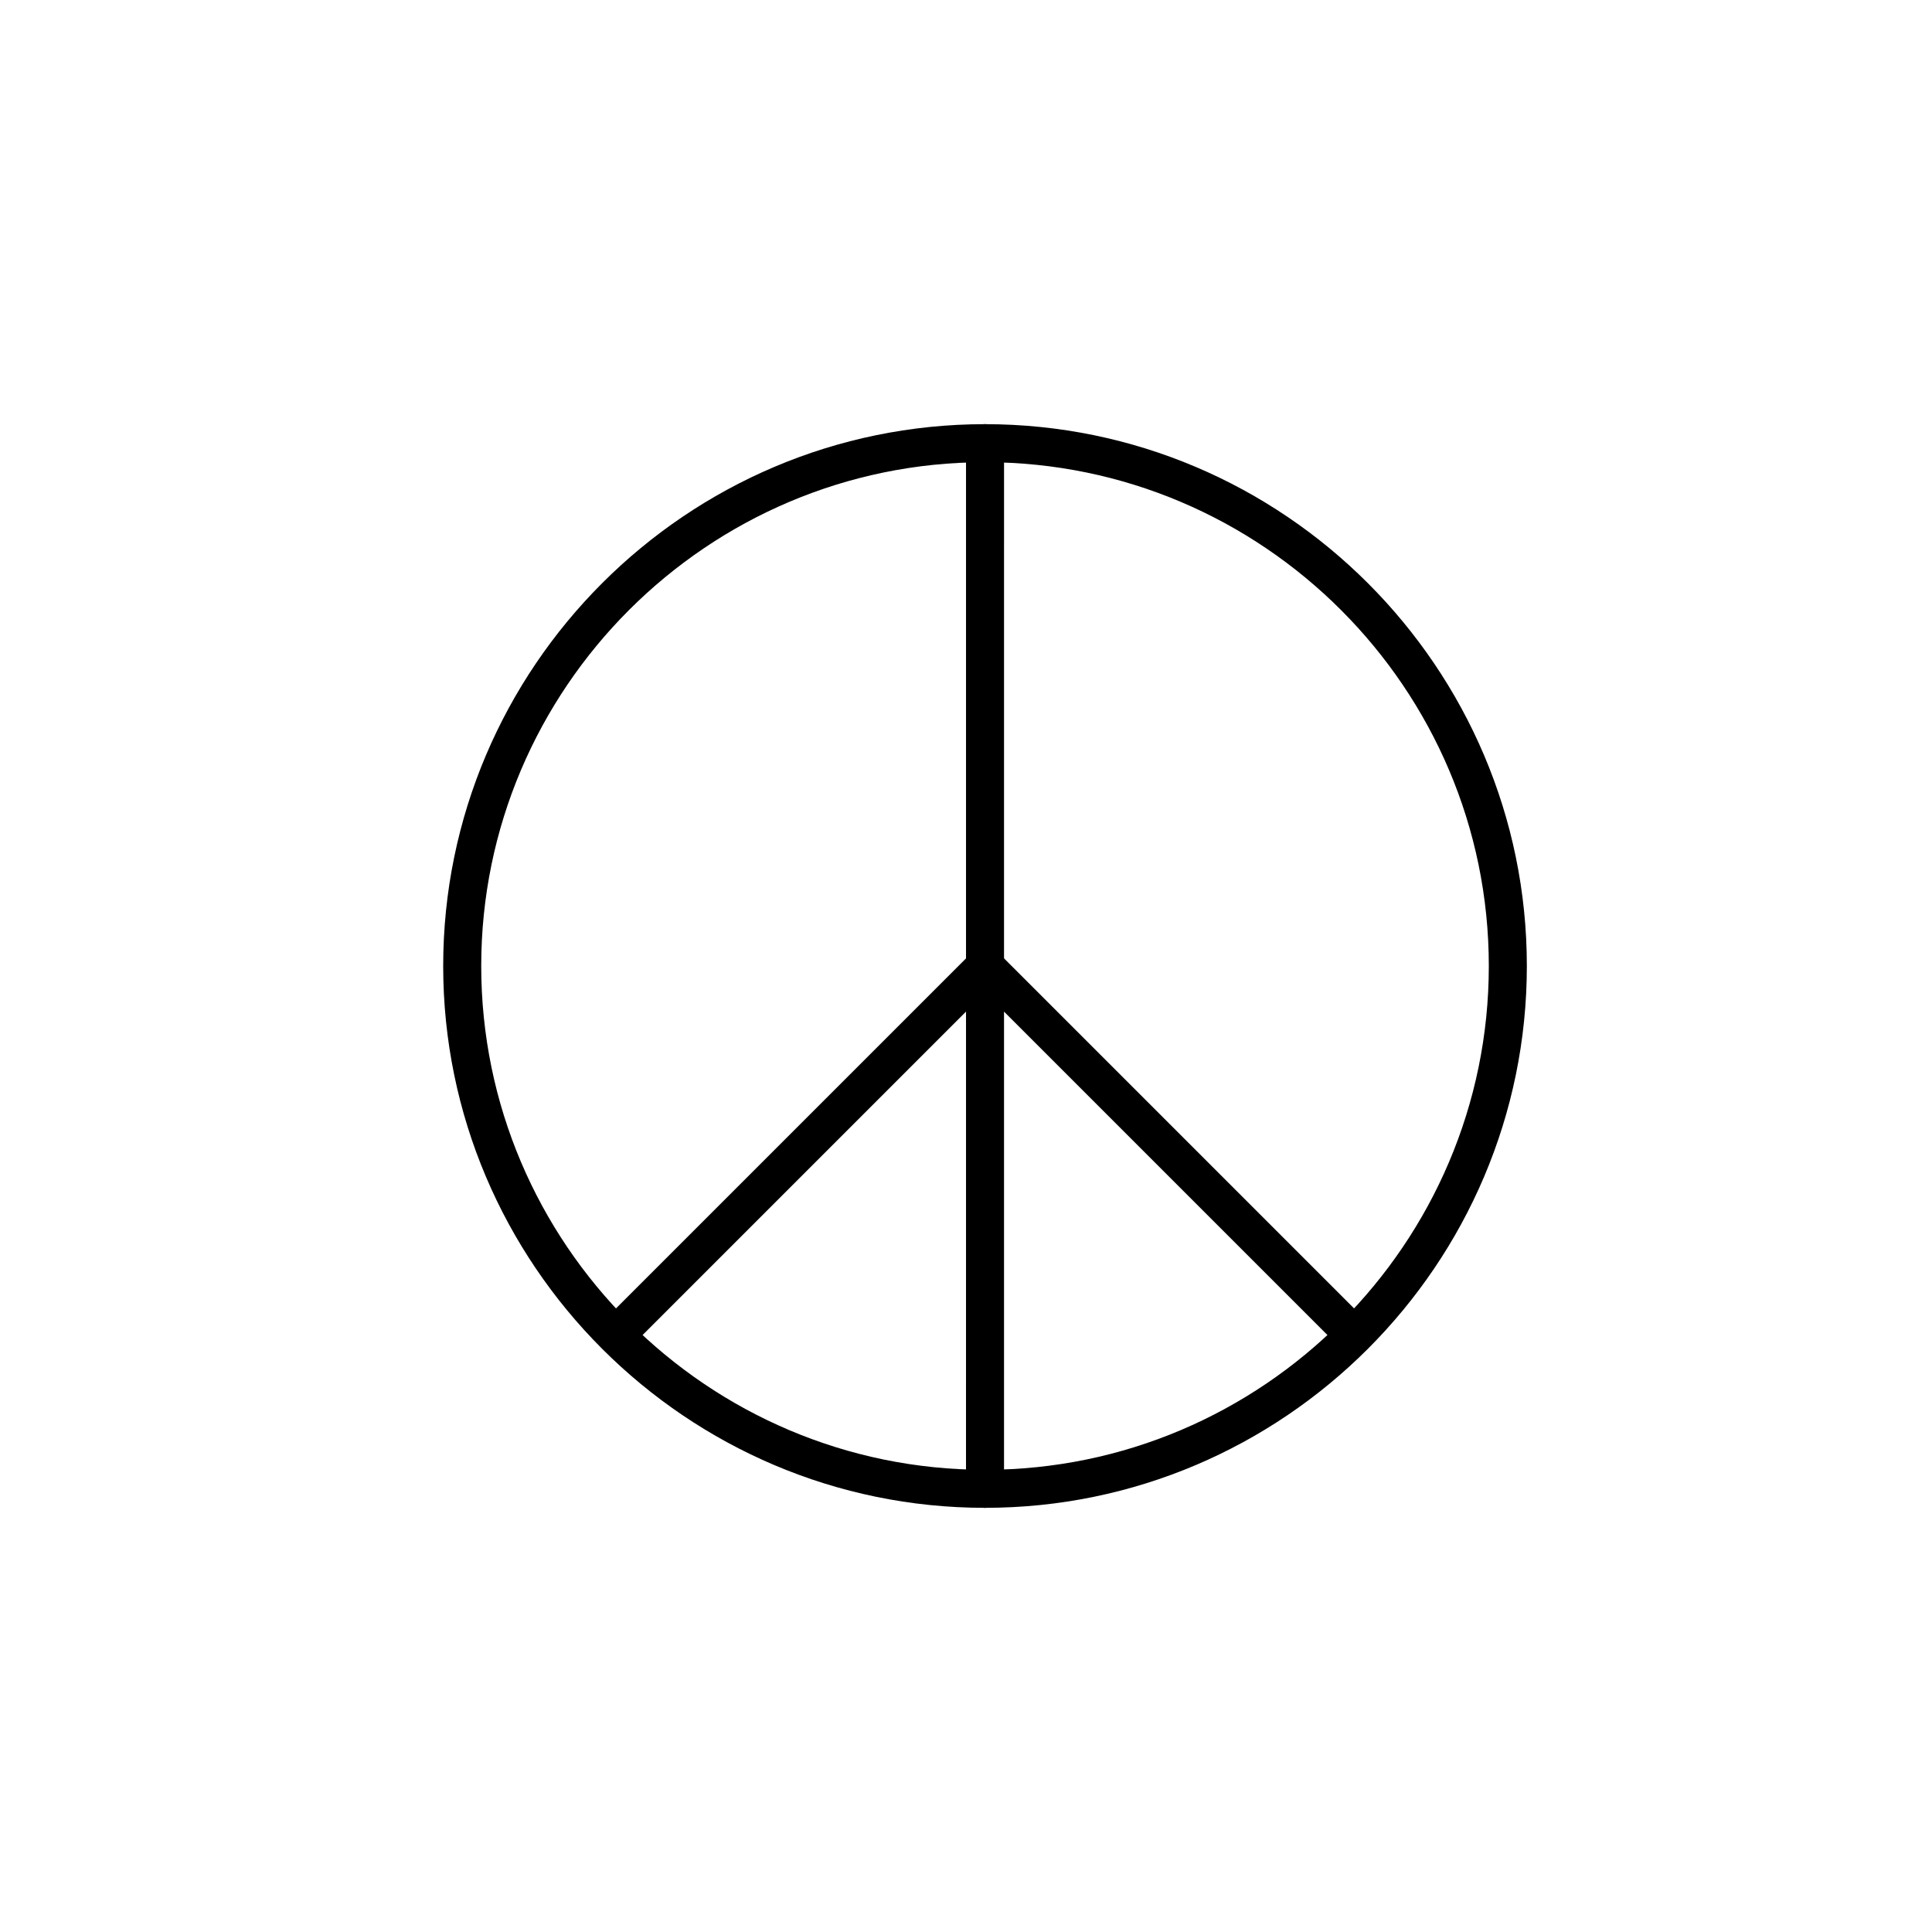
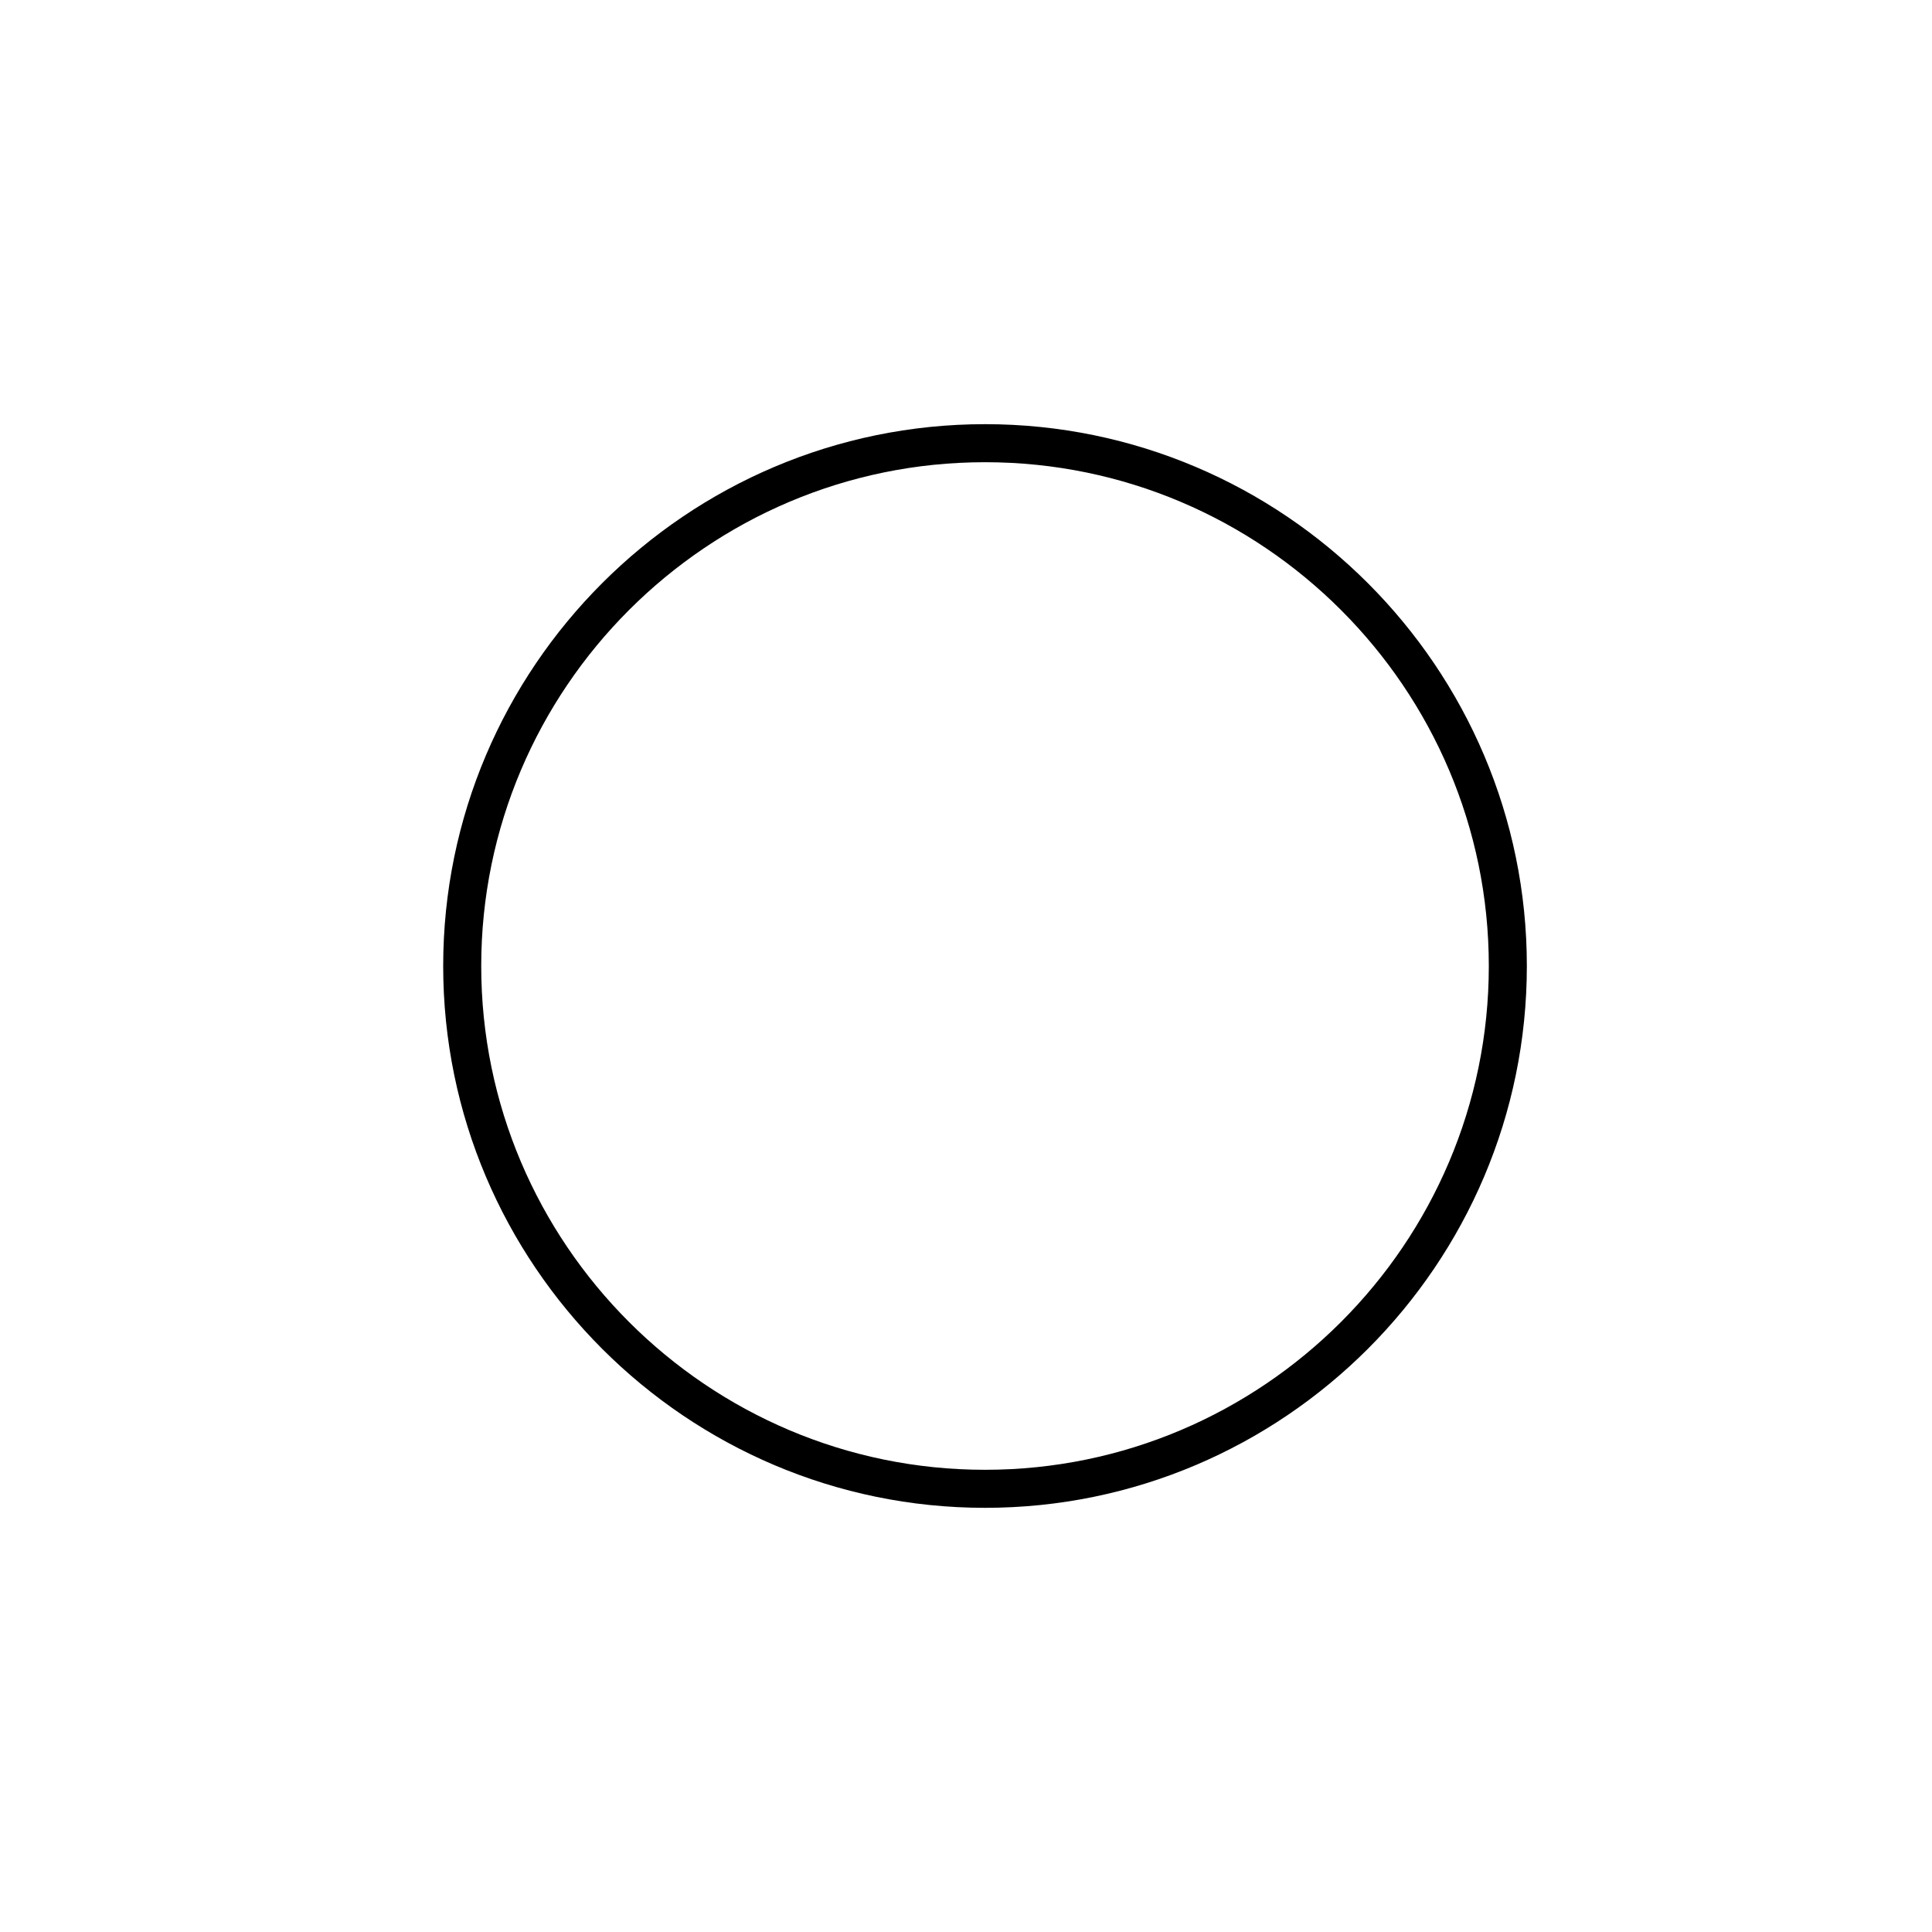
<svg xmlns="http://www.w3.org/2000/svg" fill="#000000" width="800px" height="800px" version="1.1" viewBox="144 144 512 512">
  <g>
    <path d="m405.04 543.59c-79.098 0-143.59-64.488-143.59-143.59s64.488-143.59 143.59-143.59 143.59 64.488 143.59 143.59-64.488 143.59-143.59 143.59zm0-277.1c-73.555 0-133.51 59.953-133.51 133.51 0 73.559 59.953 133.51 133.51 133.51 73.559 0 133.51-59.953 133.51-133.51 0-73.559-59.953-133.51-133.51-133.51z" />
-     <path d="m307.3 502.78c-1.512 0-2.519-0.504-3.527-1.512-2.016-2.016-2.016-5.039 0-7.055l96.23-96.227v-136.54c0-3.023 2.016-5.039 5.039-5.039 3.023 0 5.039 2.016 5.039 5.039l-0.004 138.55c0 1.512-0.504 2.519-1.512 3.527l-97.738 97.738c-1.008 1.008-2.016 1.512-3.527 1.512z" />
-     <path d="m405.04 543.59c-3.023 0-5.039-2.016-5.039-5.039l0.004-138.55c0-2.016 1.008-4.031 3.023-4.535 2.016-1.008 4.031-0.504 5.543 1.008l97.738 97.738c2.016 2.016 2.016 5.039 0 7.055-2.016 2.016-5.039 2.016-7.055 0l-89.176-89.176v126.46c0 3.023-2.016 5.039-5.039 5.039z" />
  </g>
</svg>